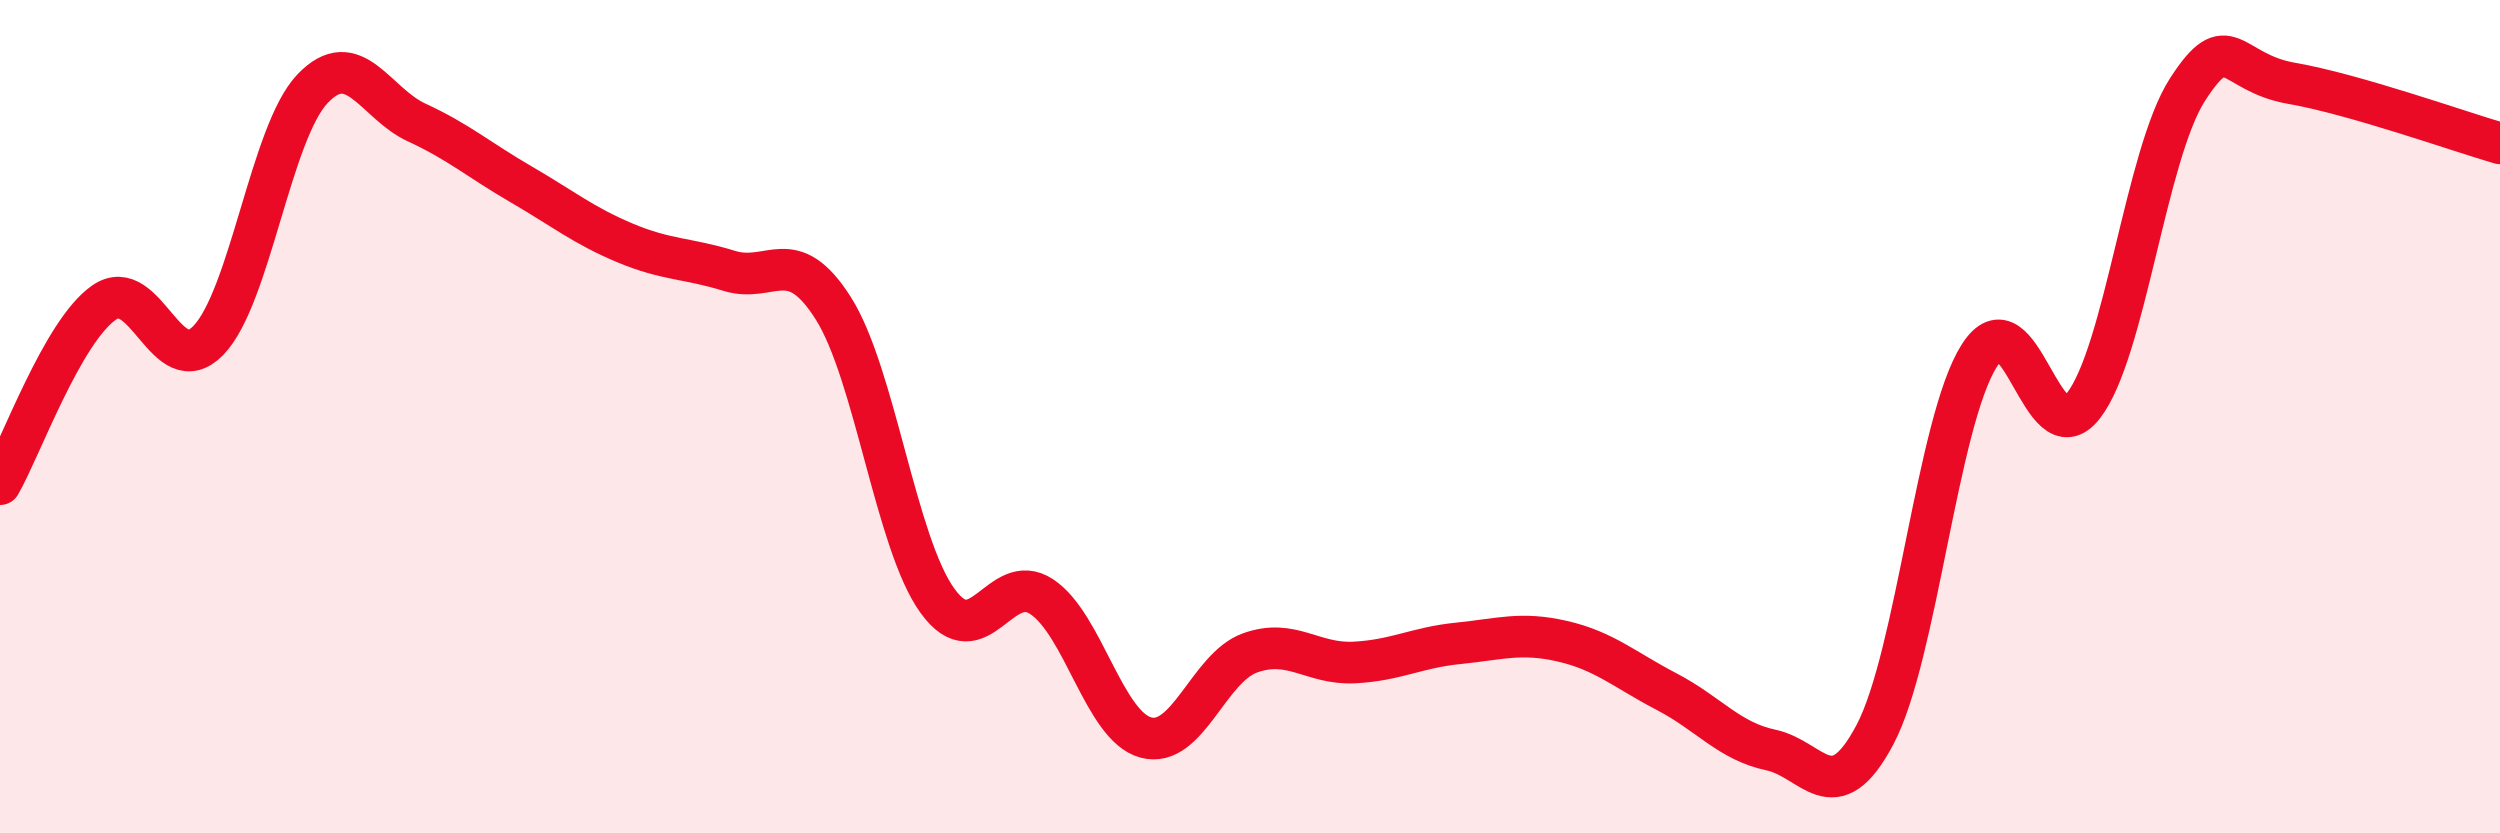
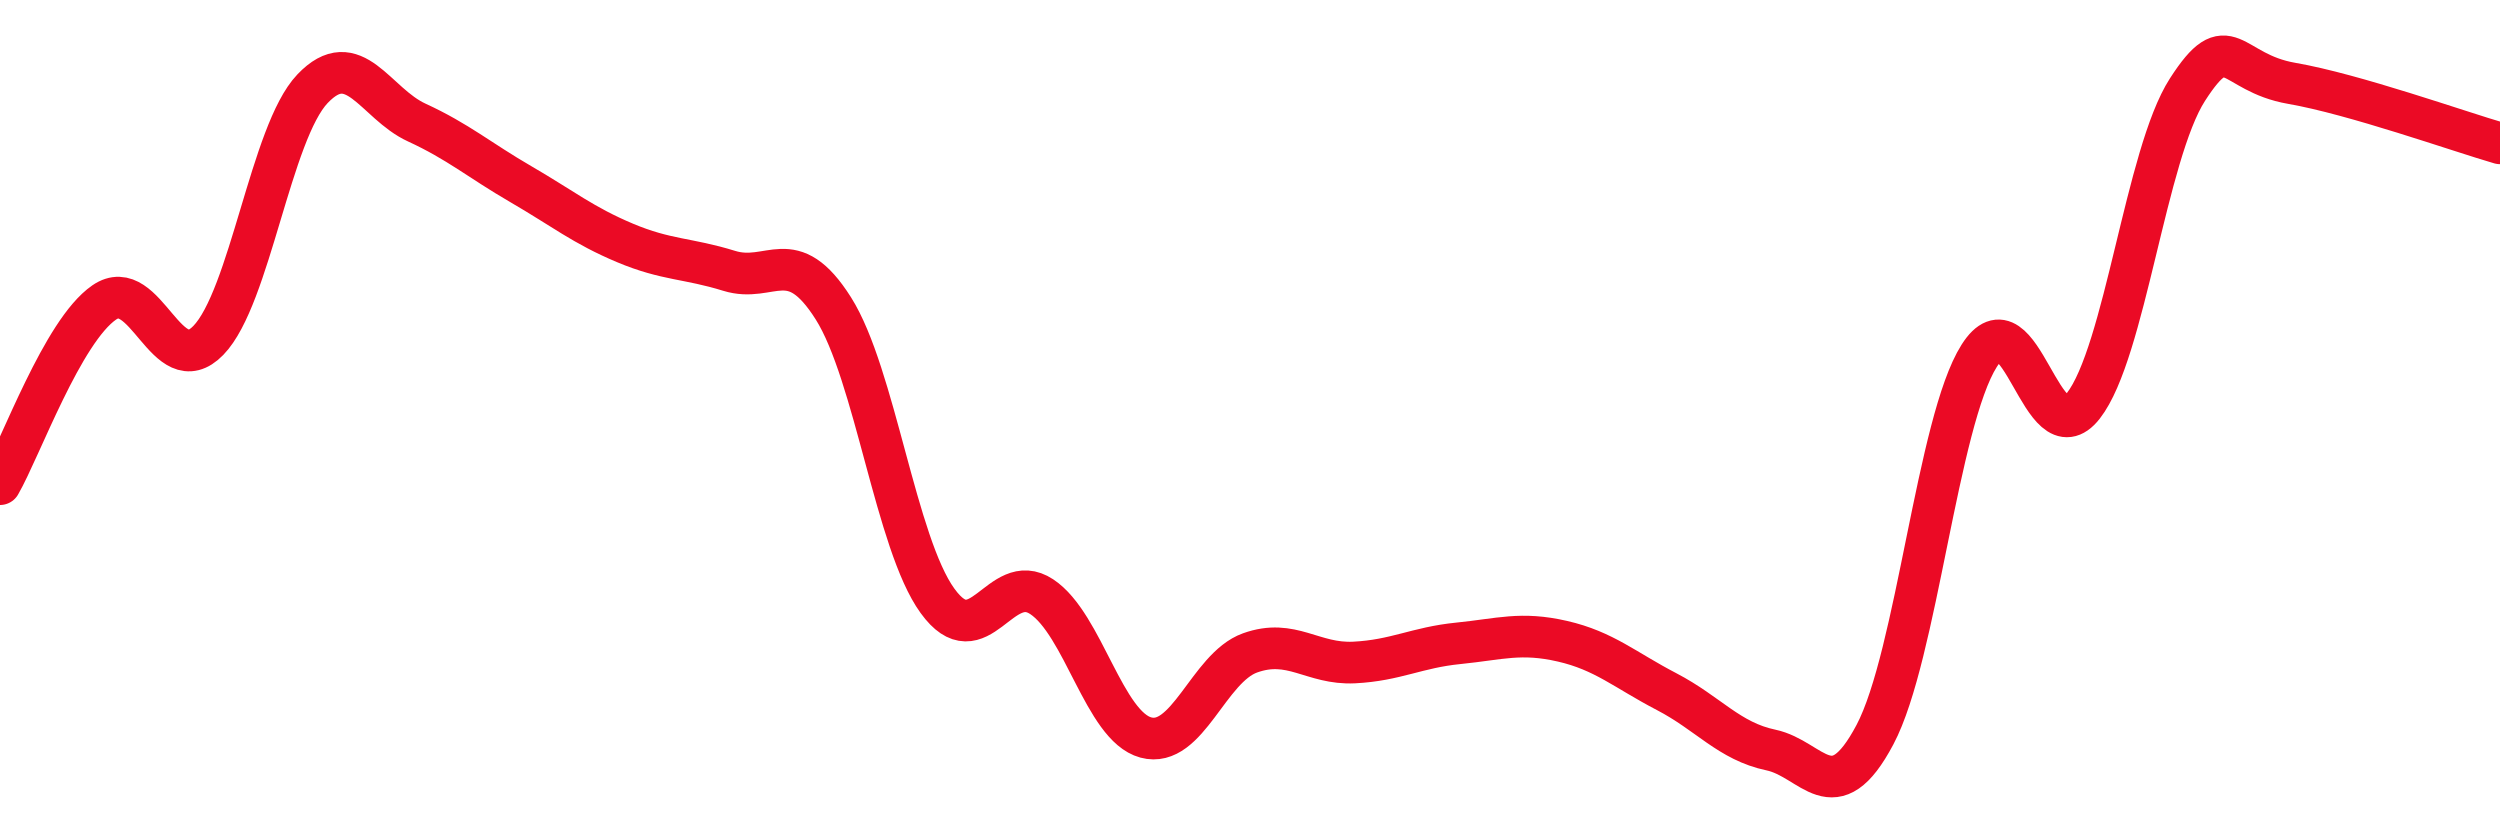
<svg xmlns="http://www.w3.org/2000/svg" width="60" height="20" viewBox="0 0 60 20">
-   <path d="M 0,11.62 C 0.5,10.75 1.5,7.95 2.5,7.26 C 3.5,6.57 4,9.2 5,8.17 C 6,7.14 6.5,3.18 7.5,2.13 C 8.5,1.08 9,2.48 10,2.94 C 11,3.4 11.5,3.84 12.5,4.42 C 13.5,5 14,5.41 15,5.83 C 16,6.25 16.5,6.19 17.5,6.5 C 18.5,6.81 19,5.82 20,7.4 C 21,8.98 21.5,13.04 22.5,14.42 C 23.5,15.8 24,13.66 25,14.32 C 26,14.98 26.5,17.43 27.5,17.7 C 28.5,17.97 29,16.03 30,15.67 C 31,15.31 31.5,15.95 32.5,15.9 C 33.5,15.85 34,15.54 35,15.44 C 36,15.34 36.5,15.16 37.5,15.39 C 38.5,15.62 39,16.08 40,16.6 C 41,17.12 41.5,17.79 42.5,18 C 43.5,18.21 44,19.52 45,17.63 C 46,15.74 46.5,10.12 47.5,8.54 C 48.5,6.96 49,11.02 50,9.74 C 51,8.46 51.5,3.7 52.5,2.15 C 53.5,0.6 53.5,1.74 55,2 C 56.5,2.26 59,3.15 60,3.44L60 20L0 20Z" fill="#EB0A25" opacity="0.1" stroke-linecap="round" stroke-linejoin="round" />
  <path d="M 0,11.62 C 0.5,10.75 1.5,7.95 2.5,7.26 C 3.5,6.57 4,9.2 5,8.17 C 6,7.14 6.5,3.18 7.5,2.13 C 8.5,1.08 9,2.48 10,2.94 C 11,3.4 11.5,3.84 12.5,4.42 C 13.5,5 14,5.41 15,5.83 C 16,6.25 16.5,6.19 17.5,6.5 C 18.5,6.81 19,5.82 20,7.4 C 21,8.98 21.5,13.04 22.5,14.42 C 23.5,15.8 24,13.66 25,14.32 C 26,14.98 26.5,17.43 27.5,17.7 C 28.5,17.97 29,16.03 30,15.67 C 31,15.31 31.5,15.95 32.5,15.9 C 33.5,15.85 34,15.54 35,15.44 C 36,15.34 36.5,15.16 37.5,15.39 C 38.5,15.62 39,16.08 40,16.6 C 41,17.12 41.5,17.79 42.5,18 C 43.5,18.21 44,19.52 45,17.63 C 46,15.74 46.5,10.12 47.5,8.54 C 48.5,6.96 49,11.02 50,9.74 C 51,8.46 51.5,3.7 52.5,2.15 C 53.5,0.6 53.5,1.74 55,2 C 56.5,2.26 59,3.15 60,3.44" stroke="#EB0A25" stroke-width="1" fill="none" stroke-linecap="round" stroke-linejoin="round" />
</svg>